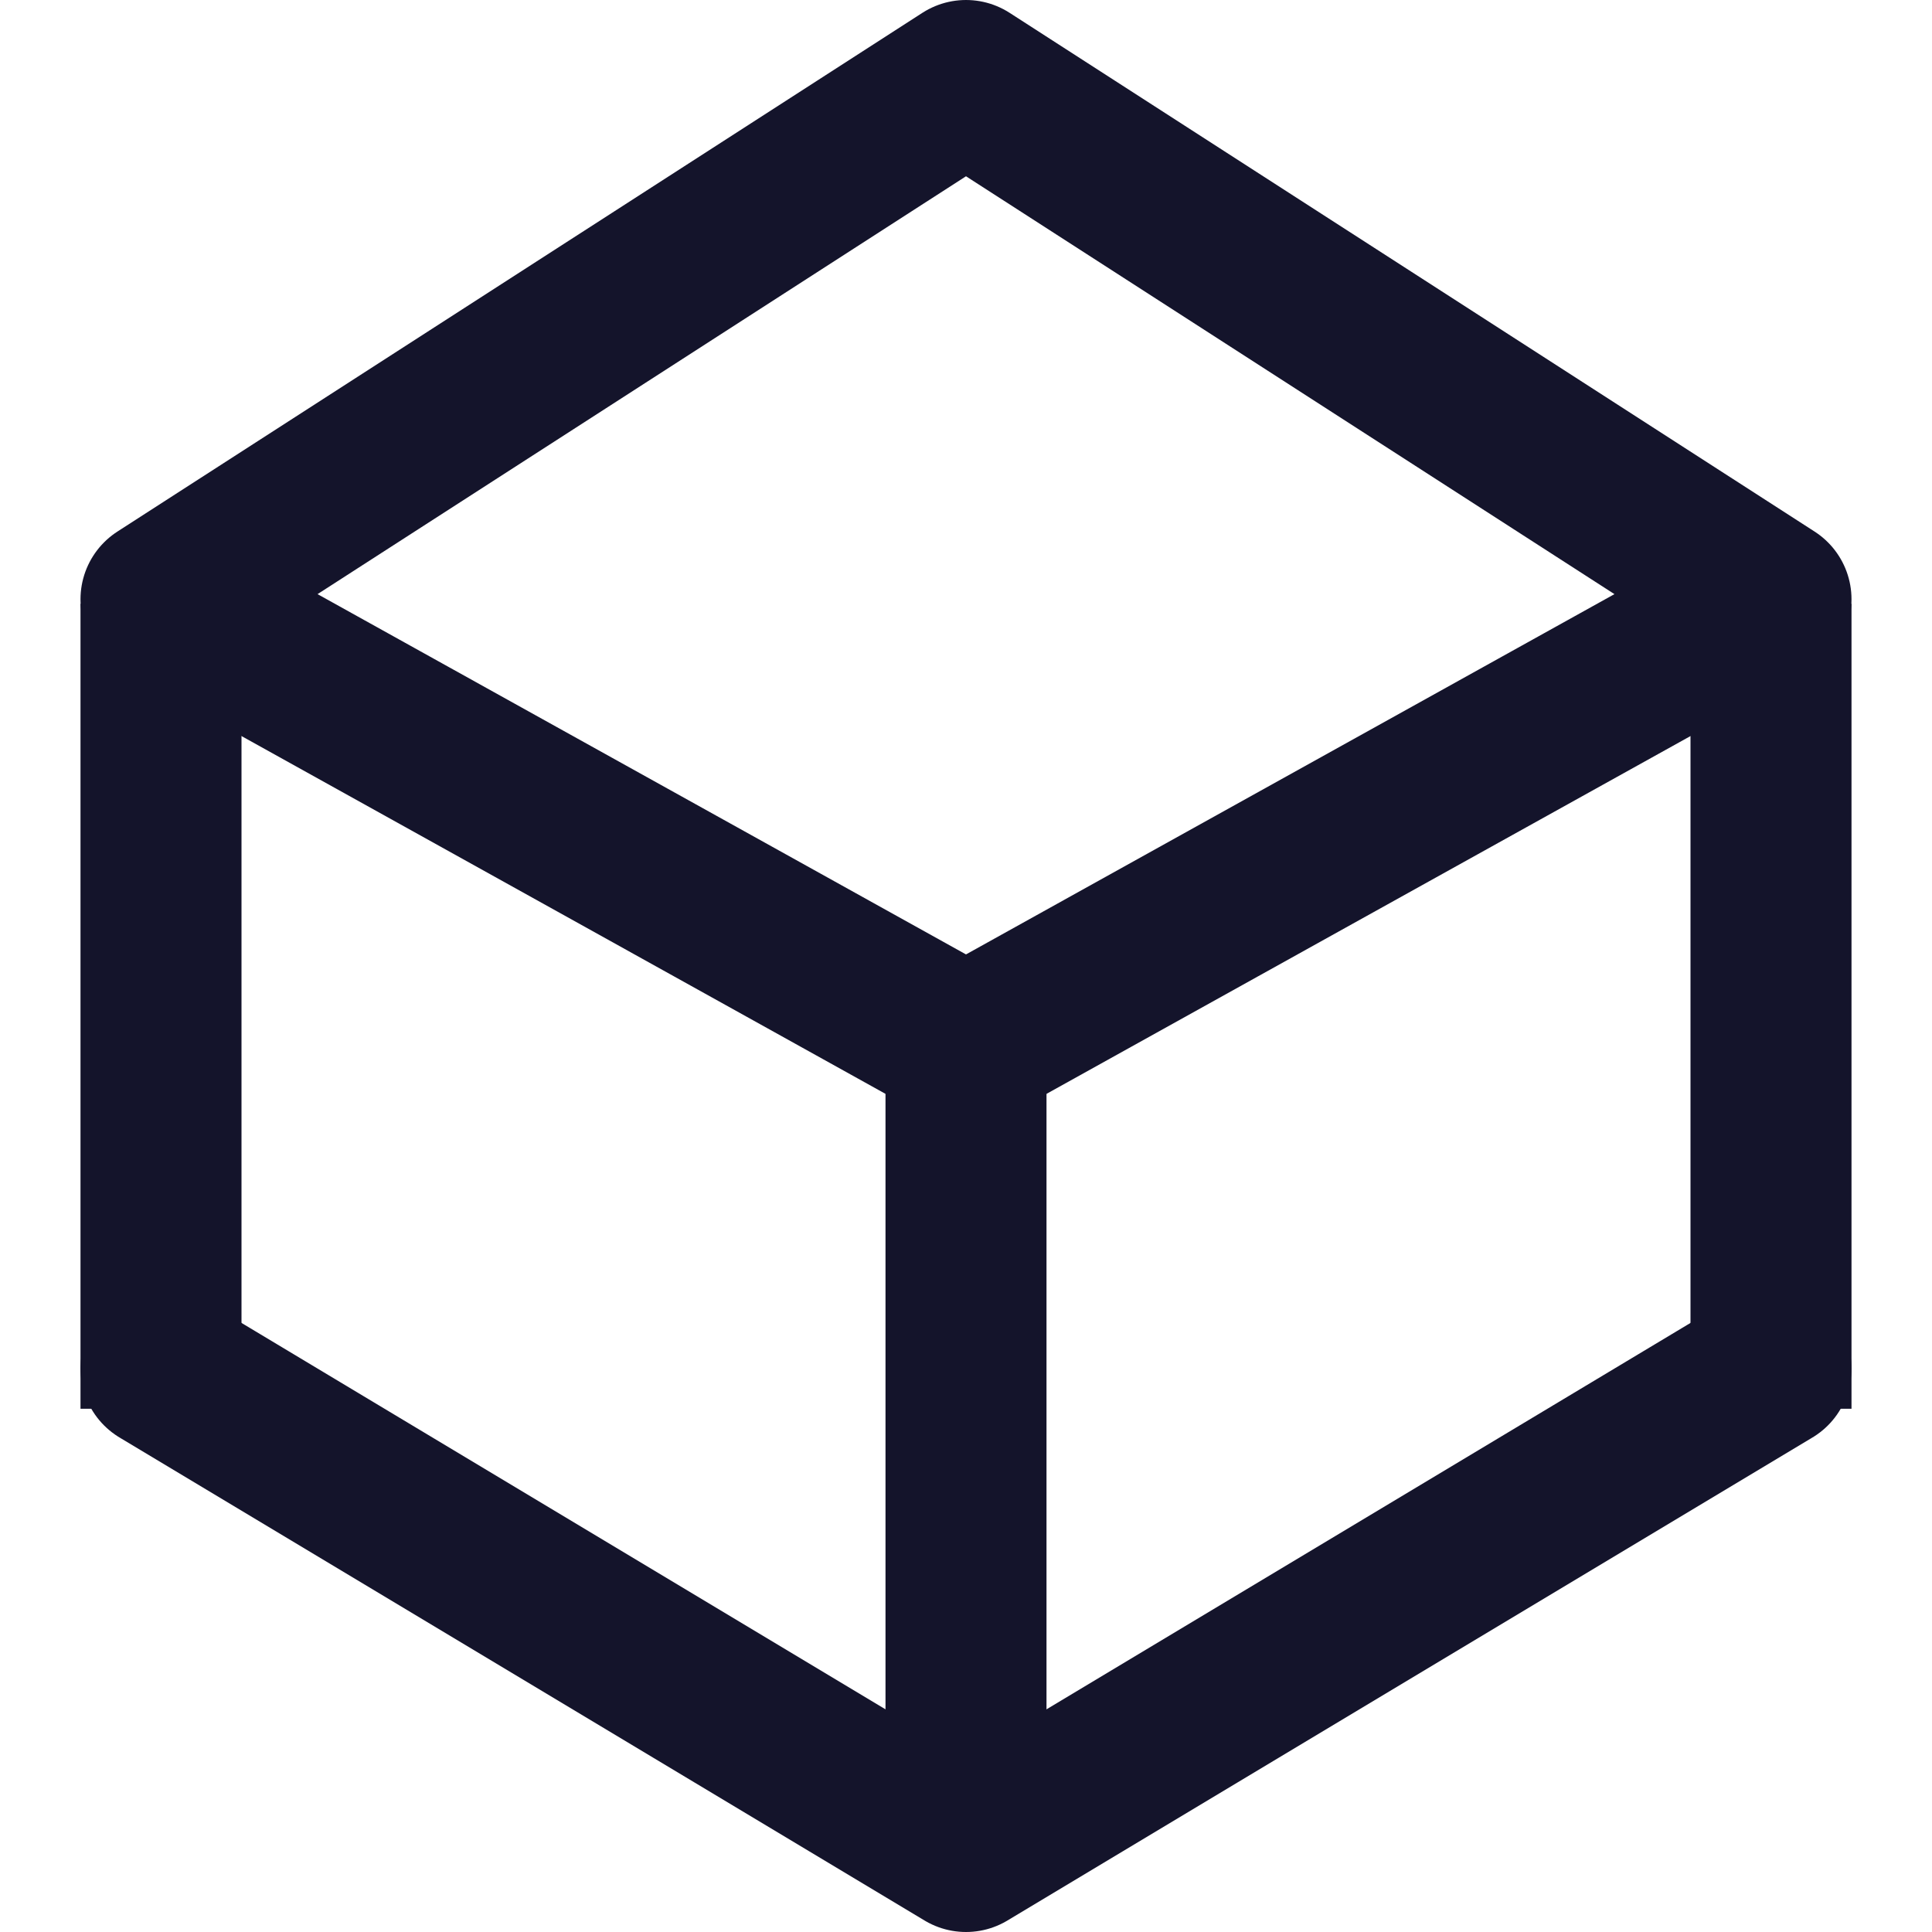
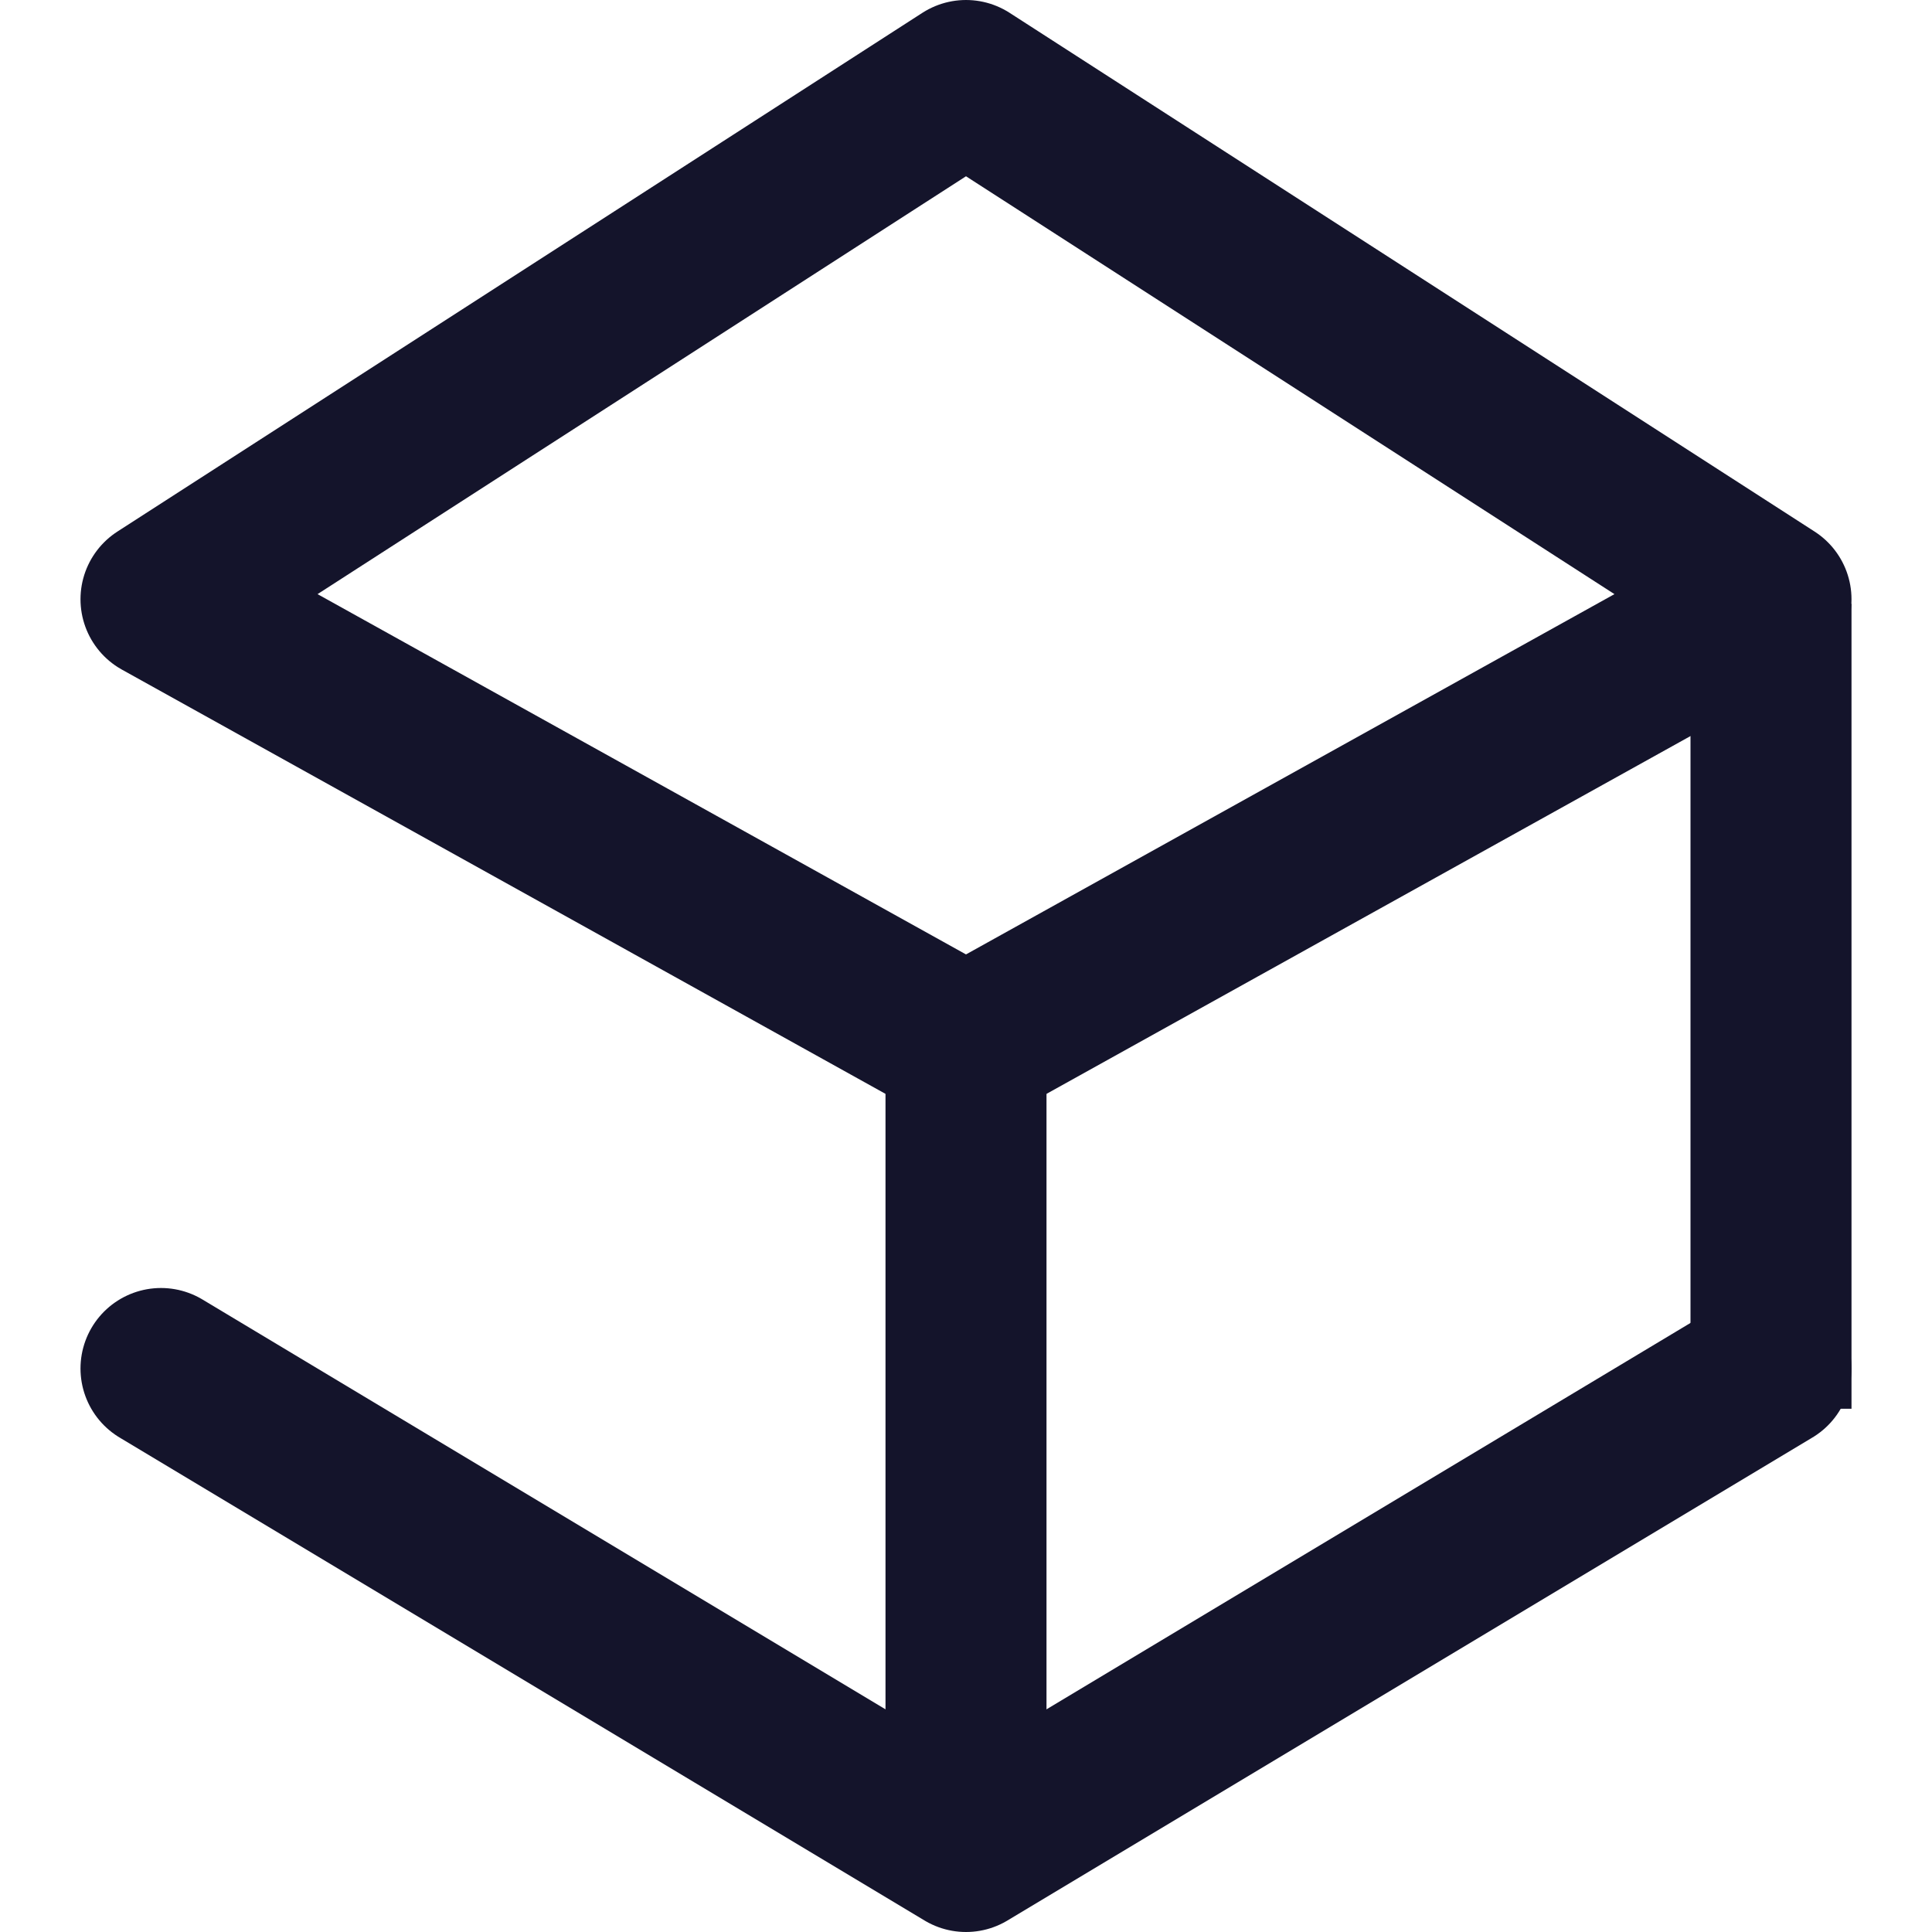
<svg xmlns="http://www.w3.org/2000/svg" width="24" height="24" viewBox="0 0 24 24" fill="none">
-   <path d="M12 1L22 7.444L12 13L2 7.444L12 1Z" stroke="#14142B" stroke-width="2" stroke-linecap="round" stroke-linejoin="round" />
+   <path d="M12 1L22 7.444L12 13L2 7.444L12 1" stroke="#14142B" stroke-width="2" stroke-linecap="round" stroke-linejoin="round" />
  <path d="M2 17L12 23L22 17" stroke="#14142B" stroke-width="2" stroke-linecap="round" stroke-linejoin="round" />
-   <path d="M2 17.5V7.5" stroke="#14142B" stroke-width="2" />
  <path d="M22 17.5V7.5" stroke="#14142B" stroke-width="2" />
  <path d="M12 22V13" stroke="#14142B" stroke-width="2" />
</svg>